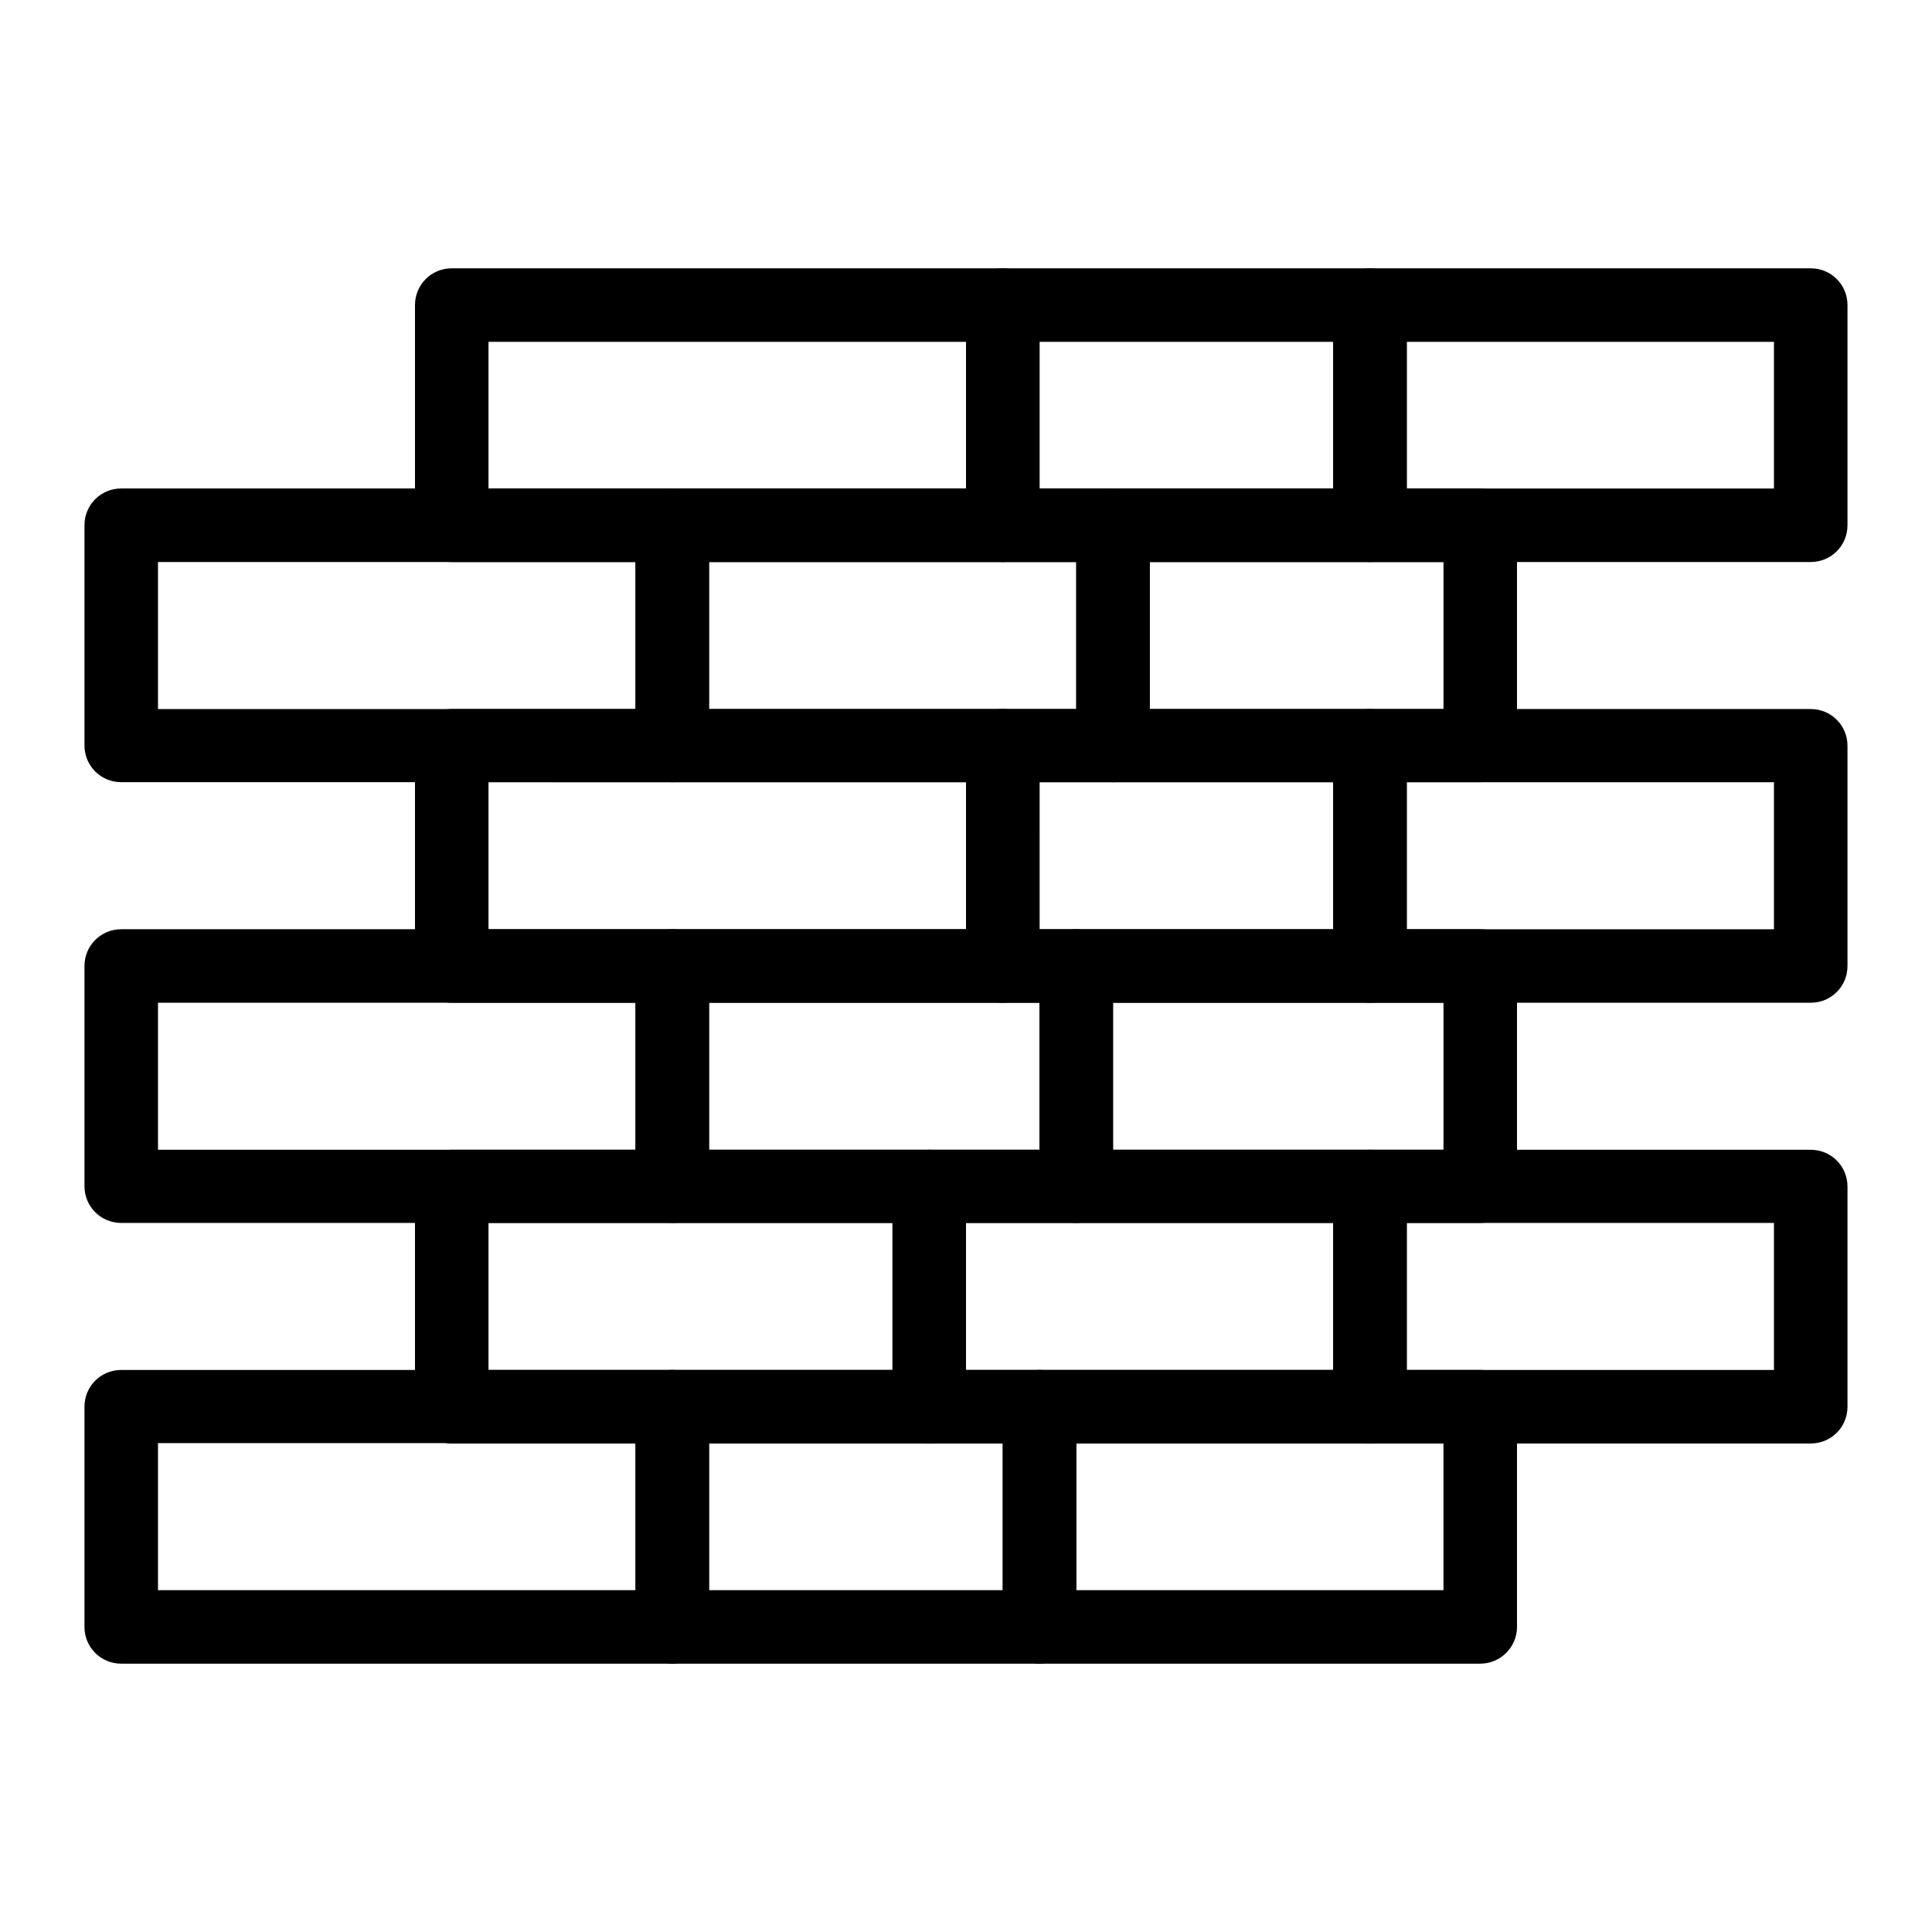
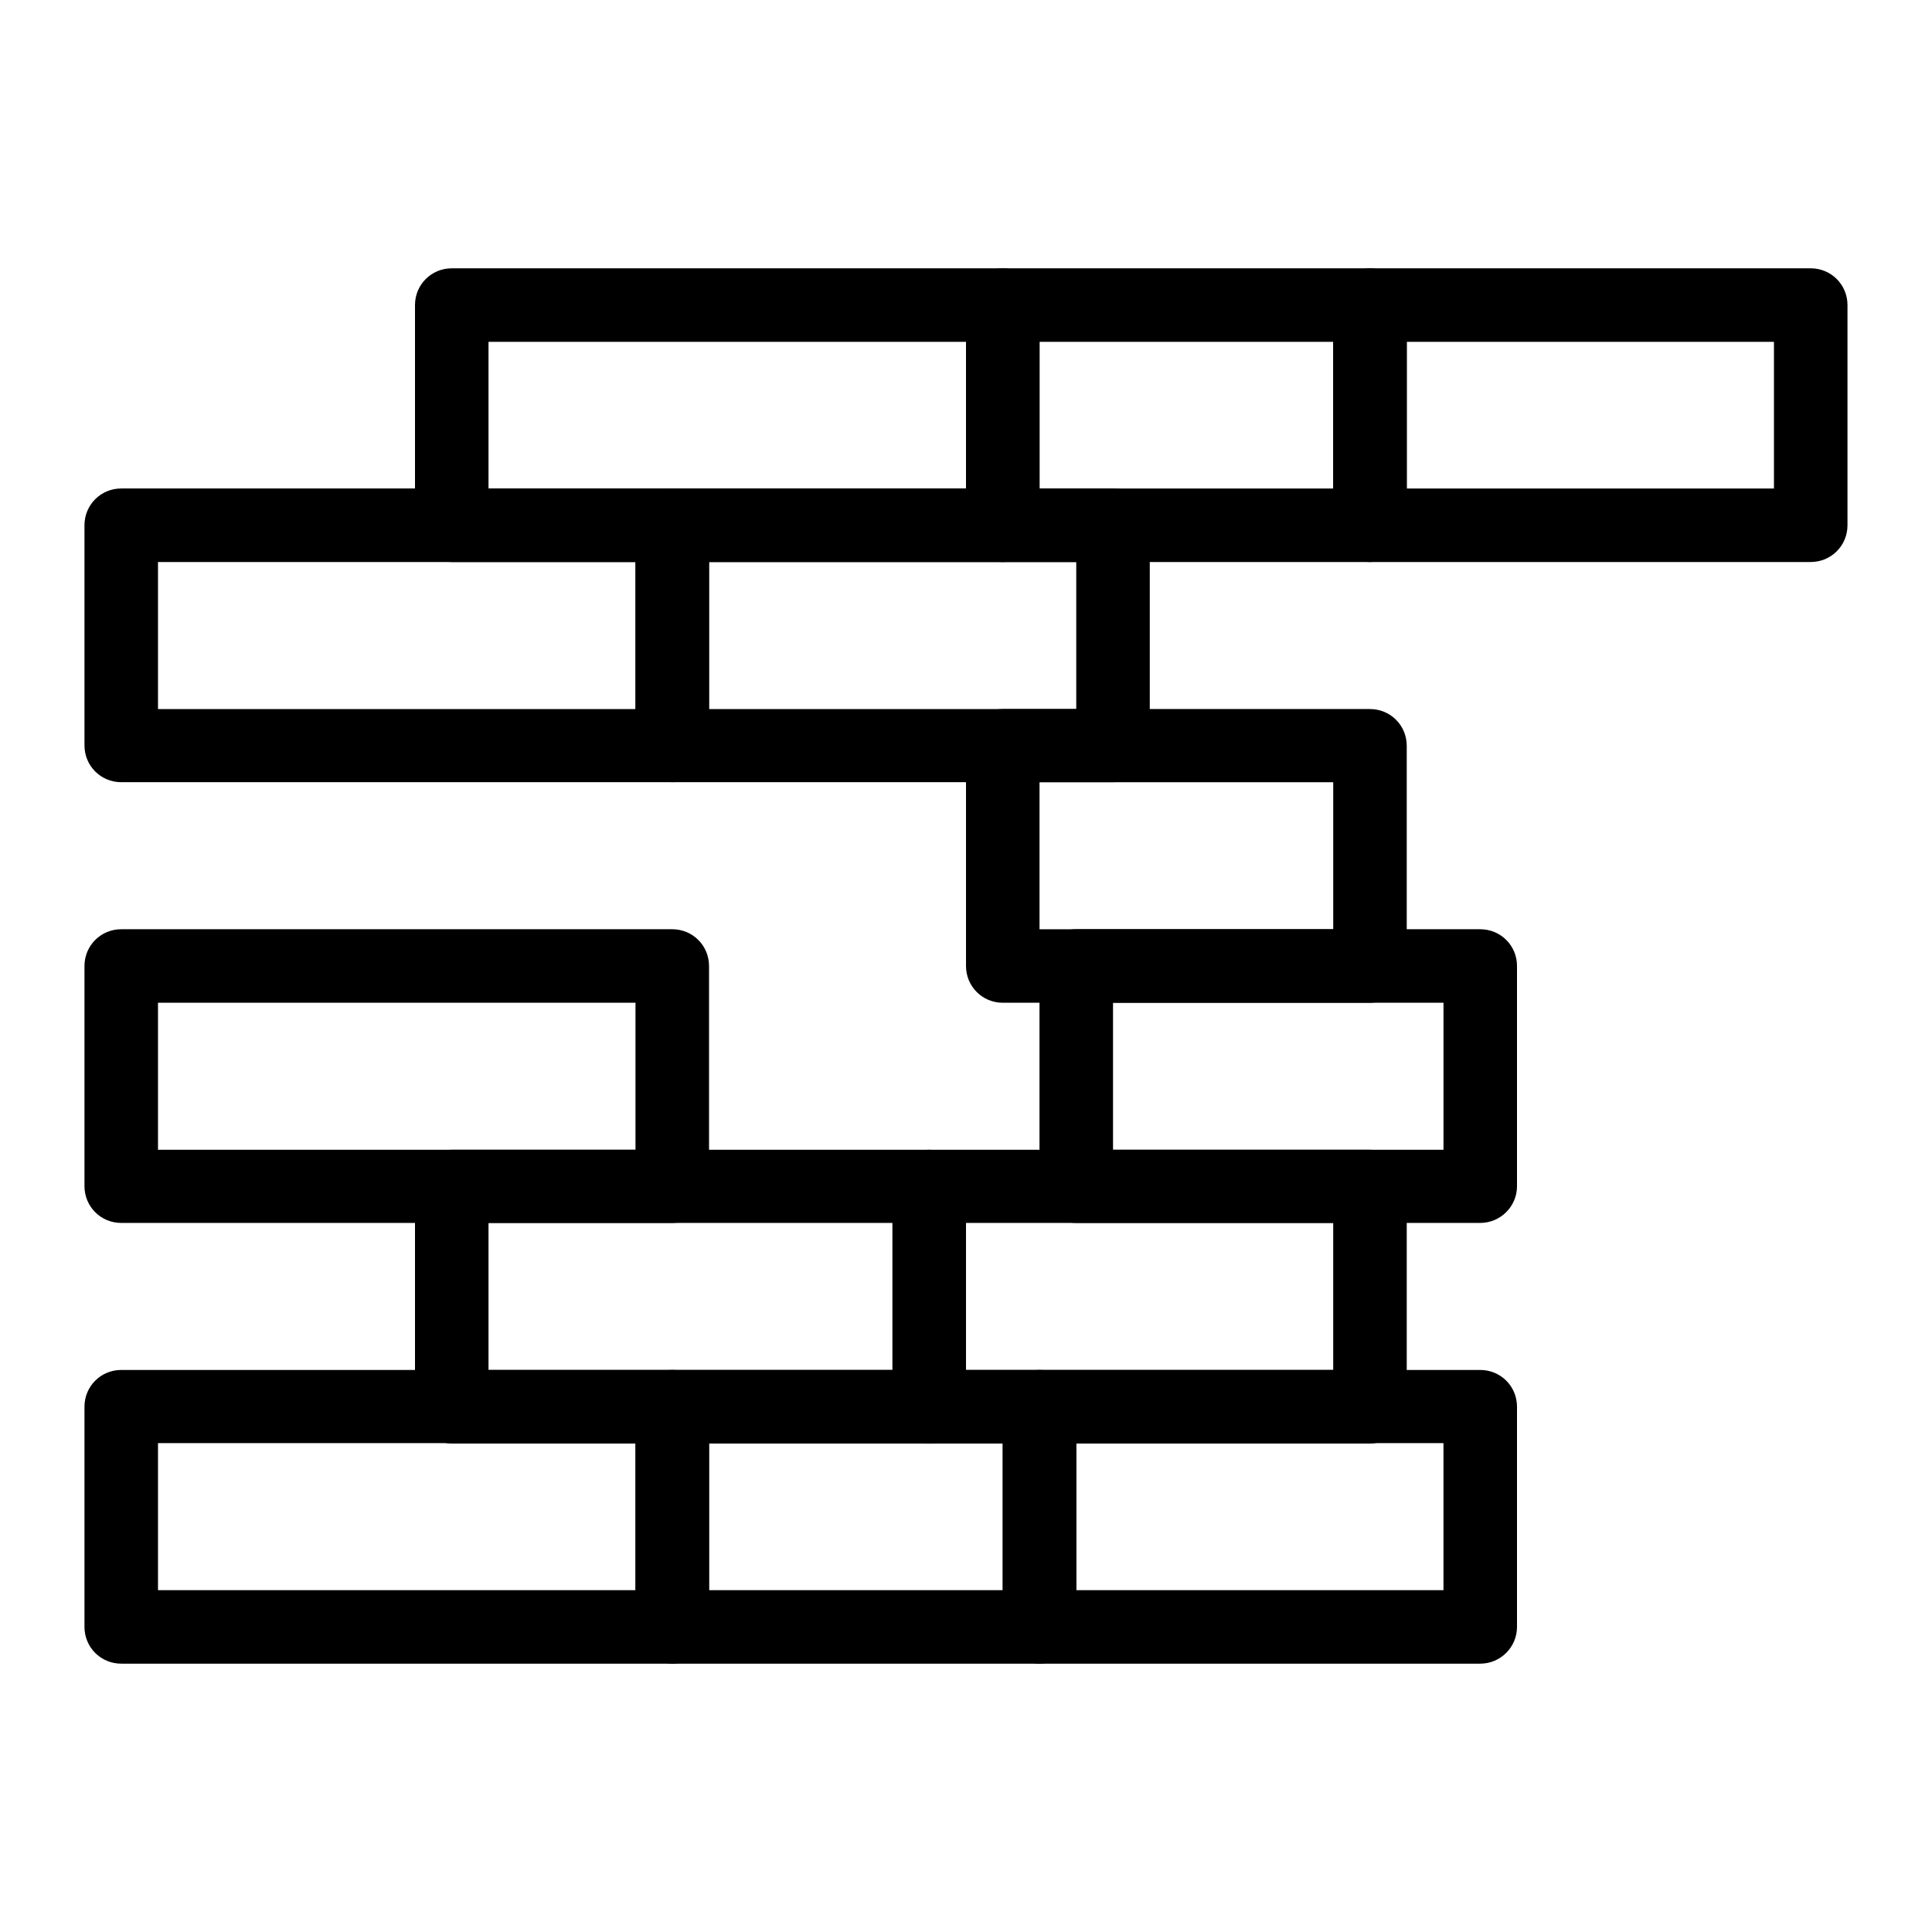
<svg xmlns="http://www.w3.org/2000/svg" fill="#000000" width="800px" height="800px" version="1.1" viewBox="144 144 512 512">
  <g>
    <path d="m322.16 584.89h-146.03c-5.41 0-9.742-4.328-9.742-9.742v-58.352c0-5.41 4.328-9.742 9.742-9.742h146.03c5.41 0 9.742 4.328 9.742 9.742v58.352c0 5.41-4.43 9.742-9.742 9.742zm-136.29-19.484h126.54v-38.965l-126.54-0.004z" />
    <path d="m419.48 584.89h-97.316c-5.41 0-9.742-4.328-9.742-9.742v-58.352c0-5.41 4.328-9.742 9.742-9.742h97.316c5.41 0 9.742 4.328 9.742 9.742v58.352c0 5.41-4.426 9.742-9.742 9.742zm-87.574-19.484h77.836v-38.965h-77.836z" />
    <path d="m536.28 584.89h-116.8c-5.41 0-9.742-4.328-9.742-9.742v-58.352c0-5.41 4.328-9.742 9.742-9.742h116.8c5.41 0 9.742 4.328 9.742 9.742v58.352c0 5.41-4.426 9.742-9.742 9.742zm-107.06-19.484h97.316v-38.965h-97.316z" />
    <path d="m390.26 526.54h-126.54c-5.41 0-9.742-4.328-9.742-9.742v-58.352c0-5.41 4.328-9.742 9.742-9.742h126.54c5.41 0 9.742 4.328 9.742 9.742v58.352c0 5.41-4.332 9.742-9.742 9.742zm-116.8-19.484h107.06v-38.965l-107.06-0.004z" />
    <path d="m507.06 526.54h-116.8c-5.41 0-9.742-4.328-9.742-9.742v-58.352c0-5.41 4.328-9.742 9.742-9.742h116.8c5.41 0 9.742 4.328 9.742 9.742v58.352c0 5.41-4.332 9.742-9.742 9.742zm-107.06-19.484h97.316v-38.965l-97.316-0.004z" />
-     <path d="m623.86 526.54h-116.8c-5.41 0-9.742-4.328-9.742-9.742v-58.352c0-5.41 4.328-9.742 9.742-9.742h116.8c5.41 0 9.742 4.328 9.742 9.742v58.352c0 5.41-4.332 9.742-9.742 9.742zm-107.06-19.484h97.316v-38.965h-97.316z" />
    <path d="m322.16 468.09h-146.03c-5.41 0-9.742-4.328-9.742-9.742v-58.348c0-5.41 4.328-9.742 9.742-9.742h146.03c5.41 0 9.742 4.328 9.742 9.742v58.352c0 5.41-4.43 9.738-9.742 9.738zm-136.29-19.383h126.54v-38.965l-126.54-0.004z" />
-     <path d="m429.22 468.09h-107.06c-5.41 0-9.742-4.328-9.742-9.742v-58.348c0-5.41 4.328-9.742 9.742-9.742h107.06c5.41 0 9.742 4.328 9.742 9.742v58.352c0 5.41-4.43 9.738-9.742 9.738zm-97.316-19.383h87.578v-38.965h-87.578z" />
    <path d="m536.28 468.09h-107.06c-5.41 0-9.742-4.328-9.742-9.742v-58.348c0-5.41 4.328-9.742 9.742-9.742h107.06c5.41 0 9.742 4.328 9.742 9.742v58.352c0 5.41-4.426 9.738-9.742 9.738zm-97.316-19.383h87.578v-38.965h-87.578z" />
-     <path d="m409.74 409.74h-146.02c-5.41 0-9.742-4.328-9.742-9.742v-58.352c0-5.41 4.328-9.742 9.742-9.742h146.03c5.41 0 9.742 4.328 9.742 9.742l-0.004 58.355c0 5.41-4.328 9.738-9.742 9.738zm-136.28-19.48h126.54v-38.965l-126.54-0.004z" />
    <path d="m507.06 409.74h-97.316c-5.41 0-9.742-4.328-9.742-9.742v-58.352c0-5.41 4.328-9.742 9.742-9.742h97.316c5.41 0 9.742 4.328 9.742 9.742v58.355c0 5.41-4.332 9.738-9.742 9.738zm-87.578-19.48h77.836v-38.965h-77.836z" />
-     <path d="m623.86 409.74h-116.8c-5.41 0-9.742-4.328-9.742-9.742v-58.352c0-5.41 4.328-9.742 9.742-9.742h116.8c5.41 0 9.742 4.328 9.742 9.742v58.355c0 5.41-4.332 9.738-9.742 9.738zm-107.06-19.48h97.316v-38.965h-97.316z" />
    <path d="m322.16 351.29h-146.03c-5.41 0-9.742-4.328-9.742-9.742v-58.352c0-5.41 4.328-9.742 9.742-9.742h146.03c5.41 0 9.742 4.328 9.742 9.742v58.352c0 5.414-4.43 9.742-9.742 9.742zm-136.29-19.383h126.54v-38.965l-126.54-0.004z" />
    <path d="m438.96 351.29h-116.8c-5.41 0-9.742-4.328-9.742-9.742v-58.352c0-5.41 4.328-9.742 9.742-9.742h116.8c5.41 0 9.742 4.328 9.742 9.742v58.352c0 5.414-4.43 9.742-9.742 9.742zm-107.06-19.383h97.316v-38.965h-97.316z" />
-     <path d="m536.28 351.29h-97.316c-5.41 0-9.742-4.328-9.742-9.742v-58.352c0-5.41 4.328-9.742 9.742-9.742h97.316c5.41 0 9.742 4.328 9.742 9.742v58.352c0 5.414-4.426 9.742-9.742 9.742zm-87.574-19.383h77.836v-38.965h-77.836z" />
    <path d="m409.74 292.94h-146.02c-5.41 0-9.742-4.328-9.742-9.742v-58.348c0-5.41 4.328-9.742 9.742-9.742h146.03c5.41 0 9.742 4.328 9.742 9.742v58.352c-0.004 5.41-4.332 9.738-9.746 9.738zm-136.28-19.48h126.54v-38.871h-126.54z" />
    <path d="m507.06 292.94h-97.316c-5.41 0-9.742-4.328-9.742-9.742v-58.348c0-5.41 4.328-9.742 9.742-9.742h97.316c5.41 0 9.742 4.328 9.742 9.742v58.352c0 5.41-4.332 9.738-9.742 9.738zm-87.578-19.48h77.836v-38.871h-77.836z" />
    <path d="m623.86 292.94h-116.8c-5.41 0-9.742-4.328-9.742-9.742v-58.348c0-5.41 4.328-9.742 9.742-9.742h116.8c5.41 0 9.742 4.328 9.742 9.742v58.352c0 5.41-4.332 9.738-9.742 9.738zm-107.06-19.48h97.316v-38.871h-97.316z" />
  </g>
</svg>